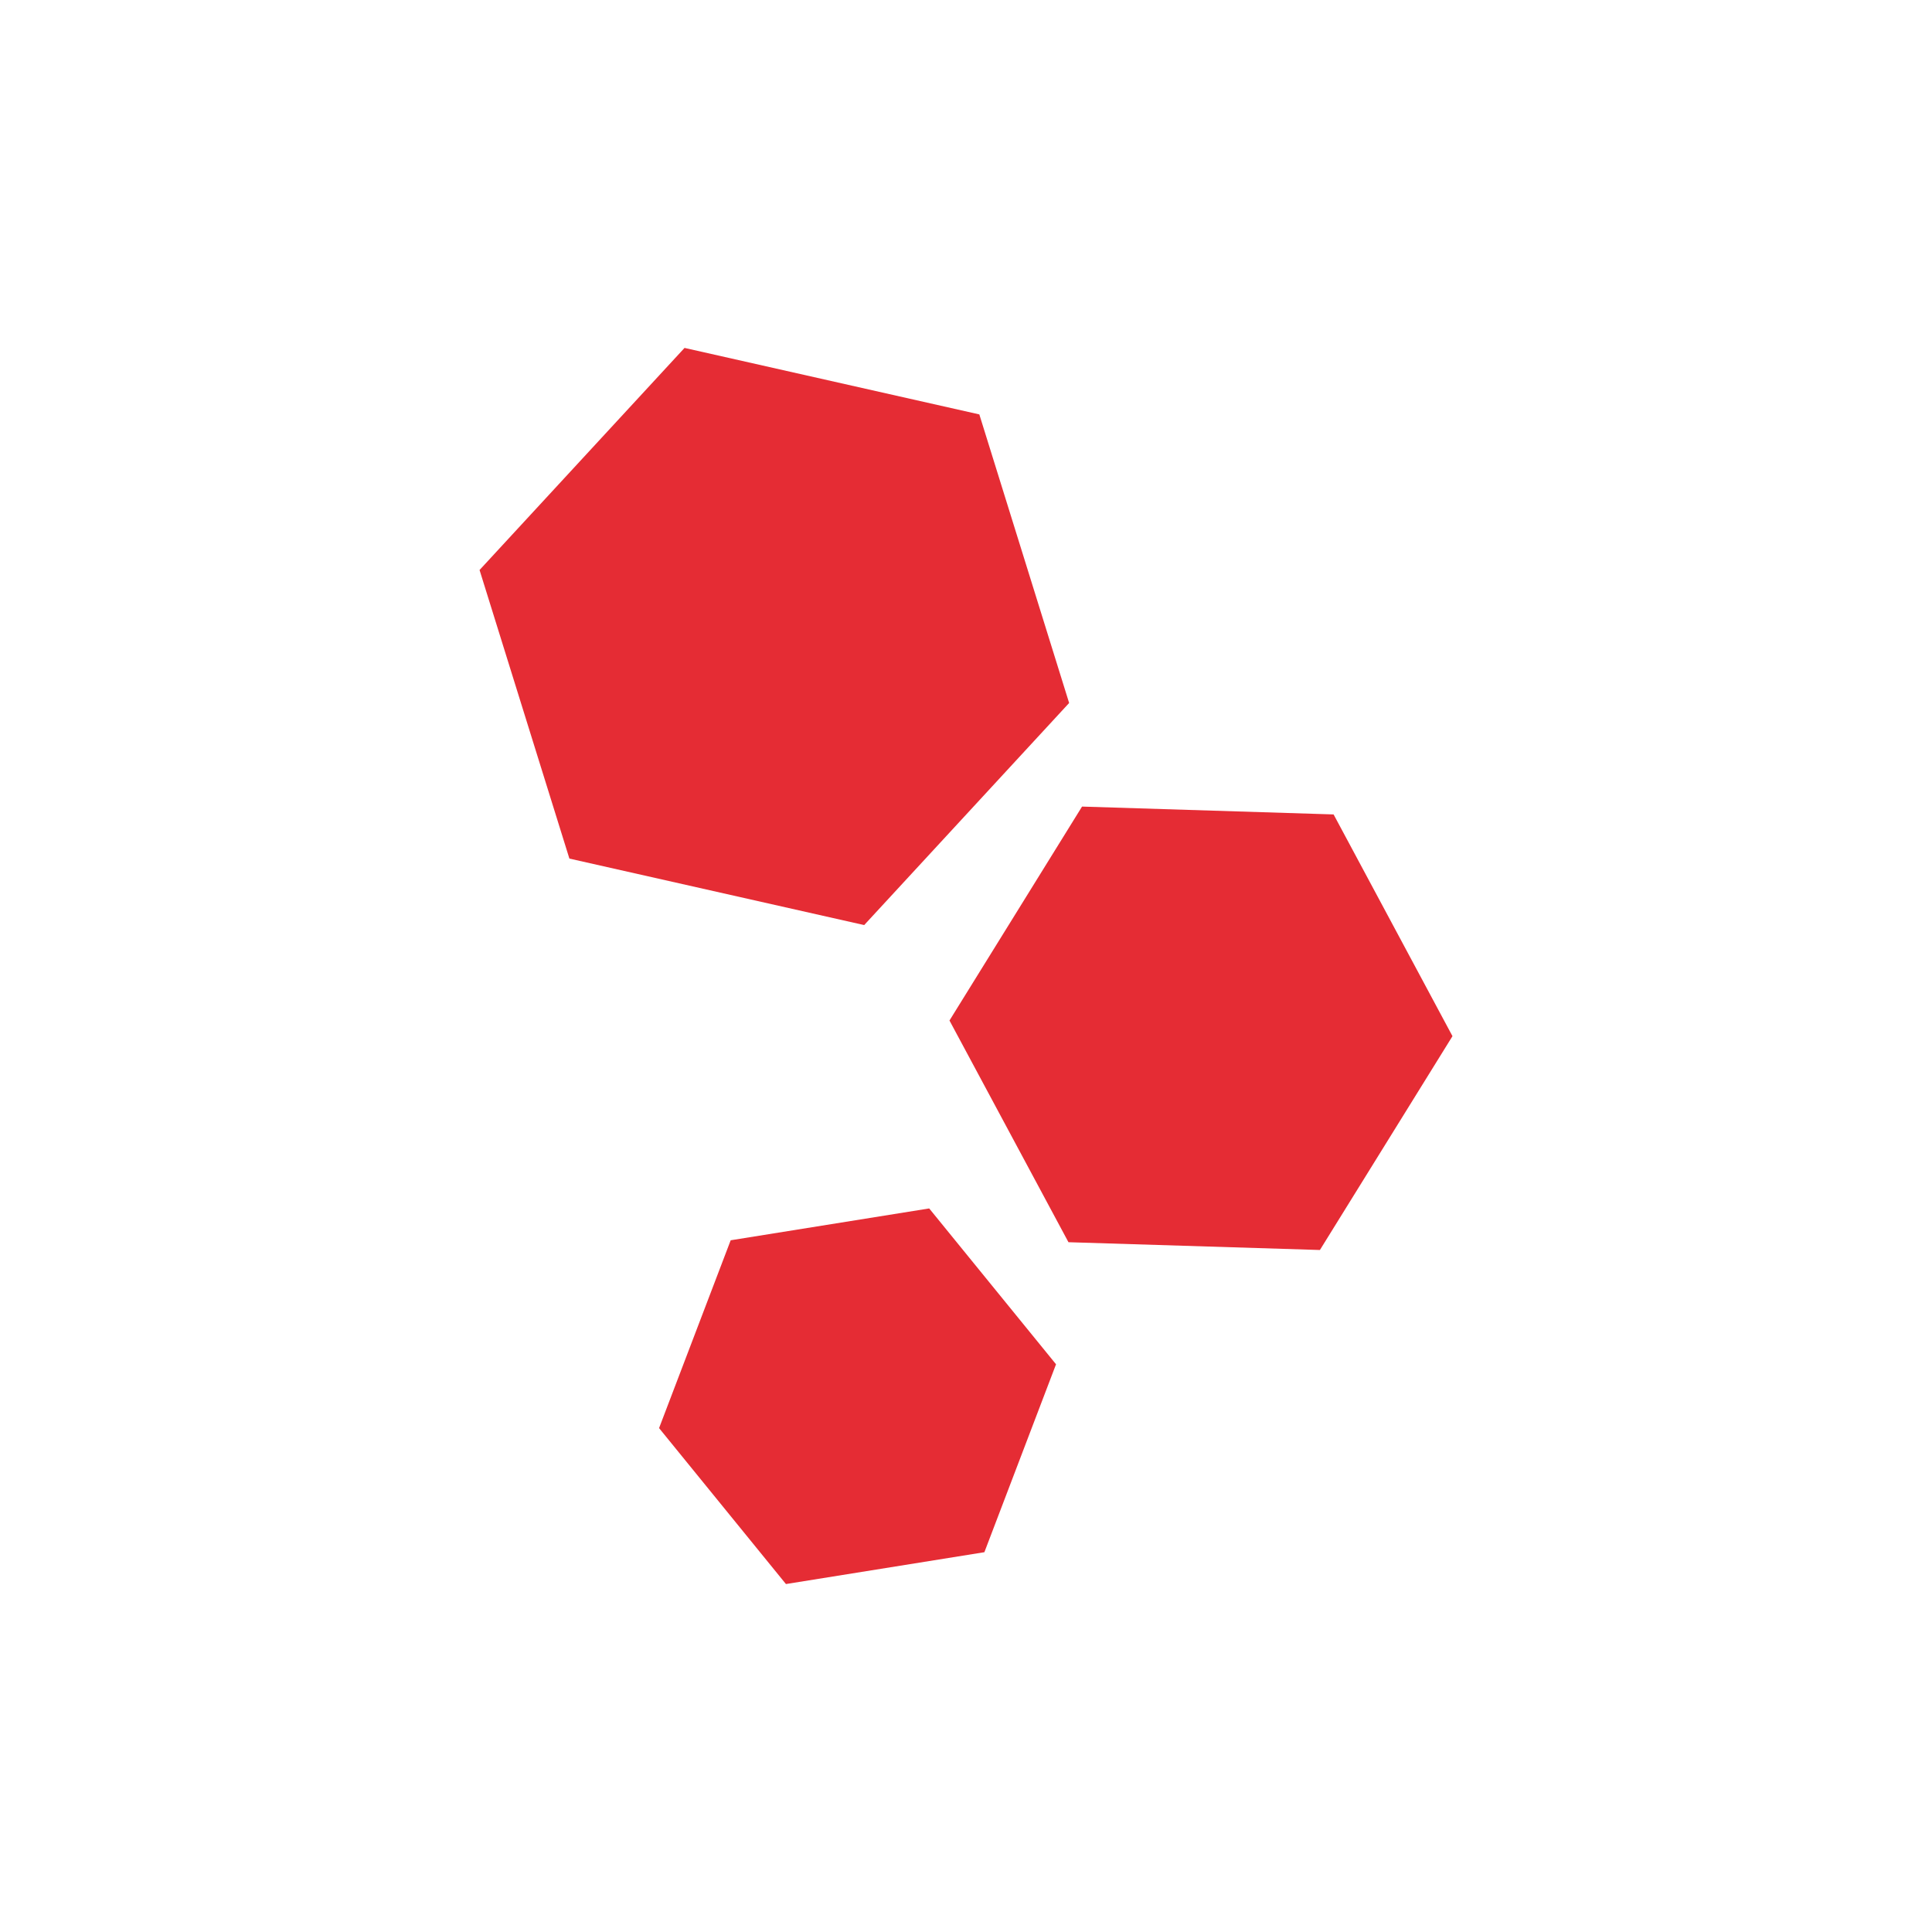
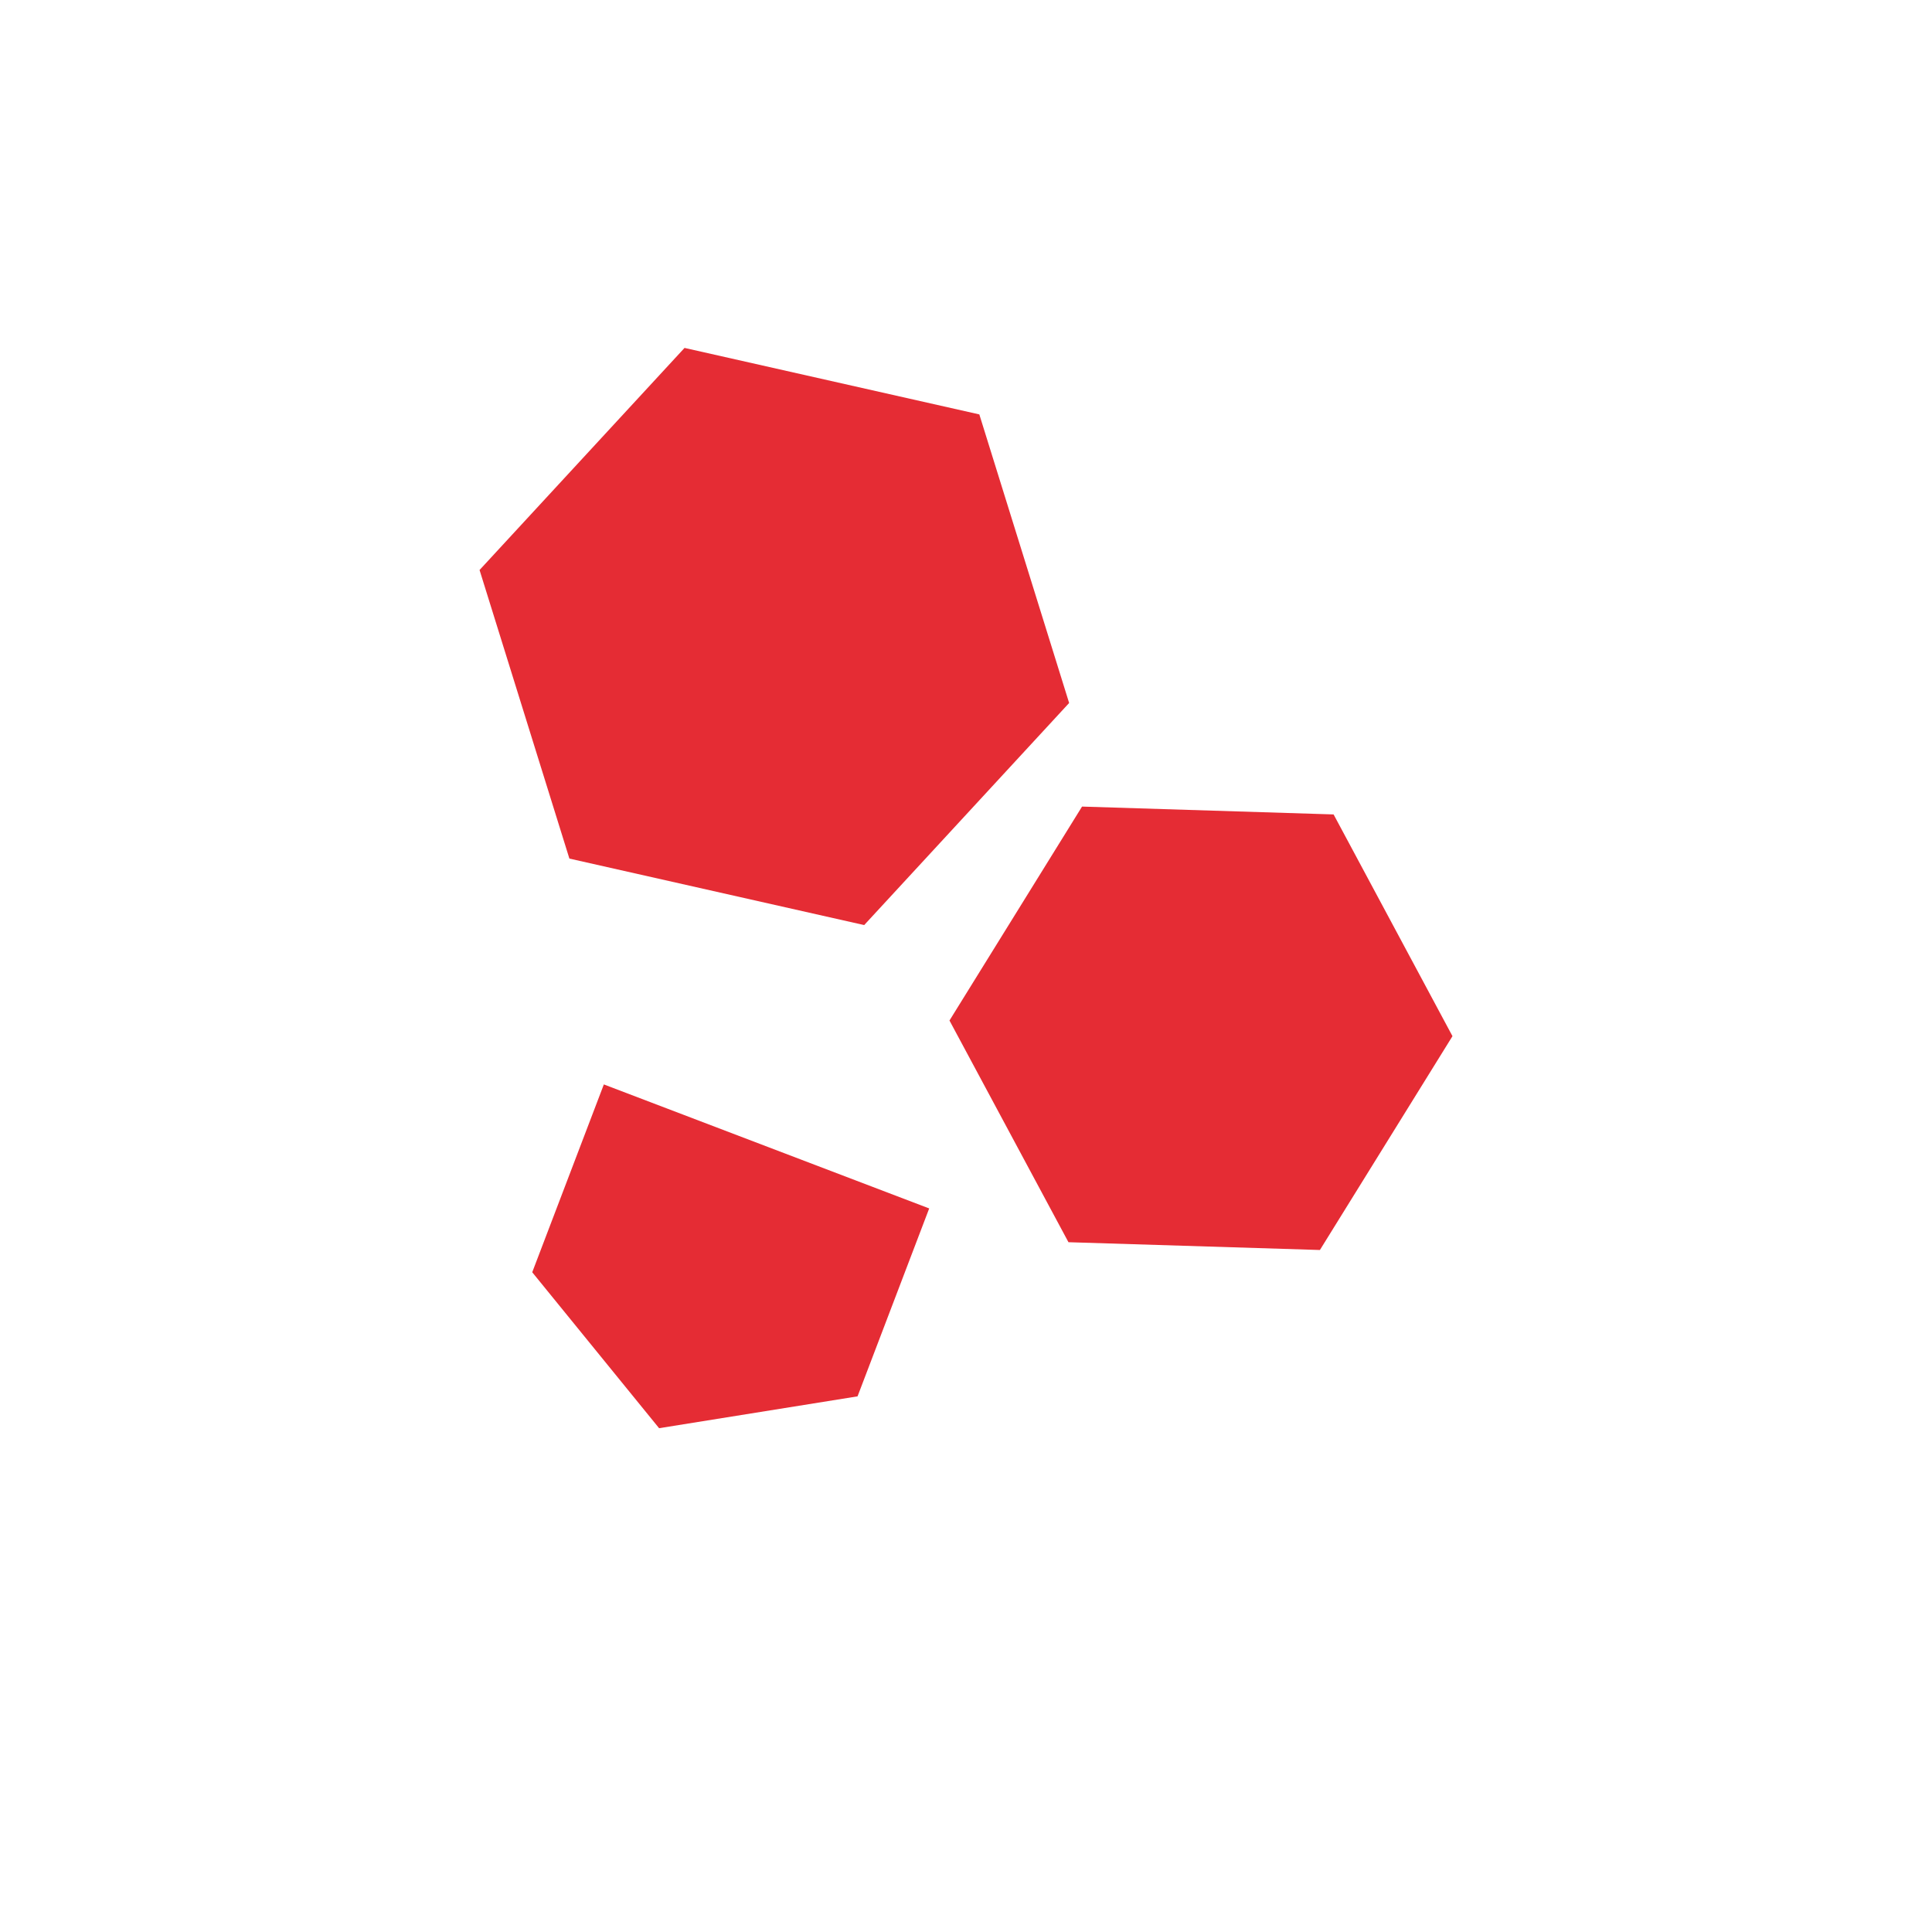
<svg xmlns="http://www.w3.org/2000/svg" version="1.1" id="Calque_1" x="0px" y="0px" width="60px" height="60px" viewBox="0 0 60 60" enable-background="new 0 0 60 60" xml:space="preserve">
-   <path fill="#E52C34" d="M30.414,12.87l2.789,8.962l-6.365,6.897l-9.155-2.065l-2.79-8.962l6.366-6.897L30.414,12.87z M41.416,25.293  l-7.812-0.244l-4.117,6.644l3.695,6.885l7.809,0.242l4.117-6.641L41.416,25.293z M28.857,37.529l3.939,4.84l-2.225,5.836  l-6.163,0.989l-3.94-4.843l2.224-5.833L28.857,37.529z" />
+   <path fill="#E52C34" d="M30.414,12.87l2.789,8.962l-6.365,6.897l-9.155-2.065l-2.79-8.962l6.366-6.897L30.414,12.87z M41.416,25.293  l-7.812-0.244l-4.117,6.644l3.695,6.885l7.809,0.242l4.117-6.641L41.416,25.293z M28.857,37.529l-2.225,5.836  l-6.163,0.989l-3.94-4.843l2.224-5.833L28.857,37.529z" />
</svg>